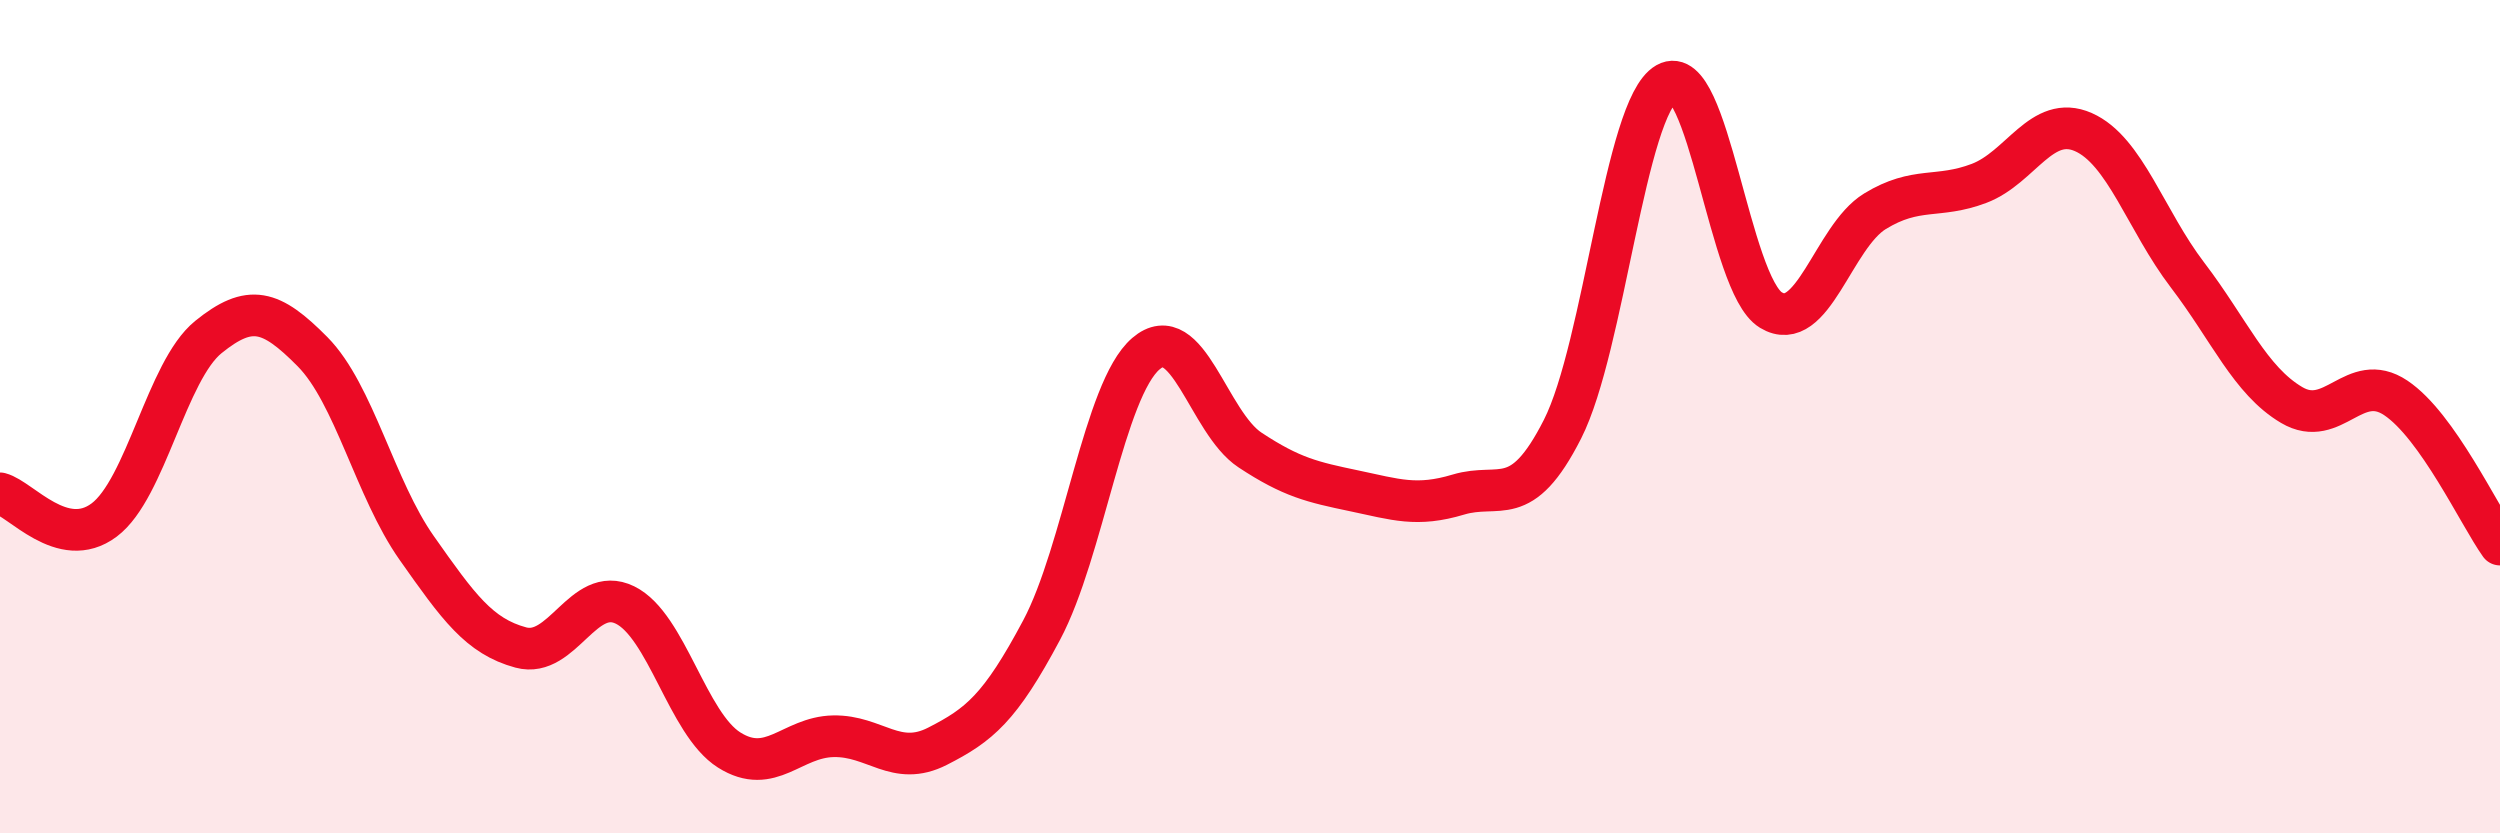
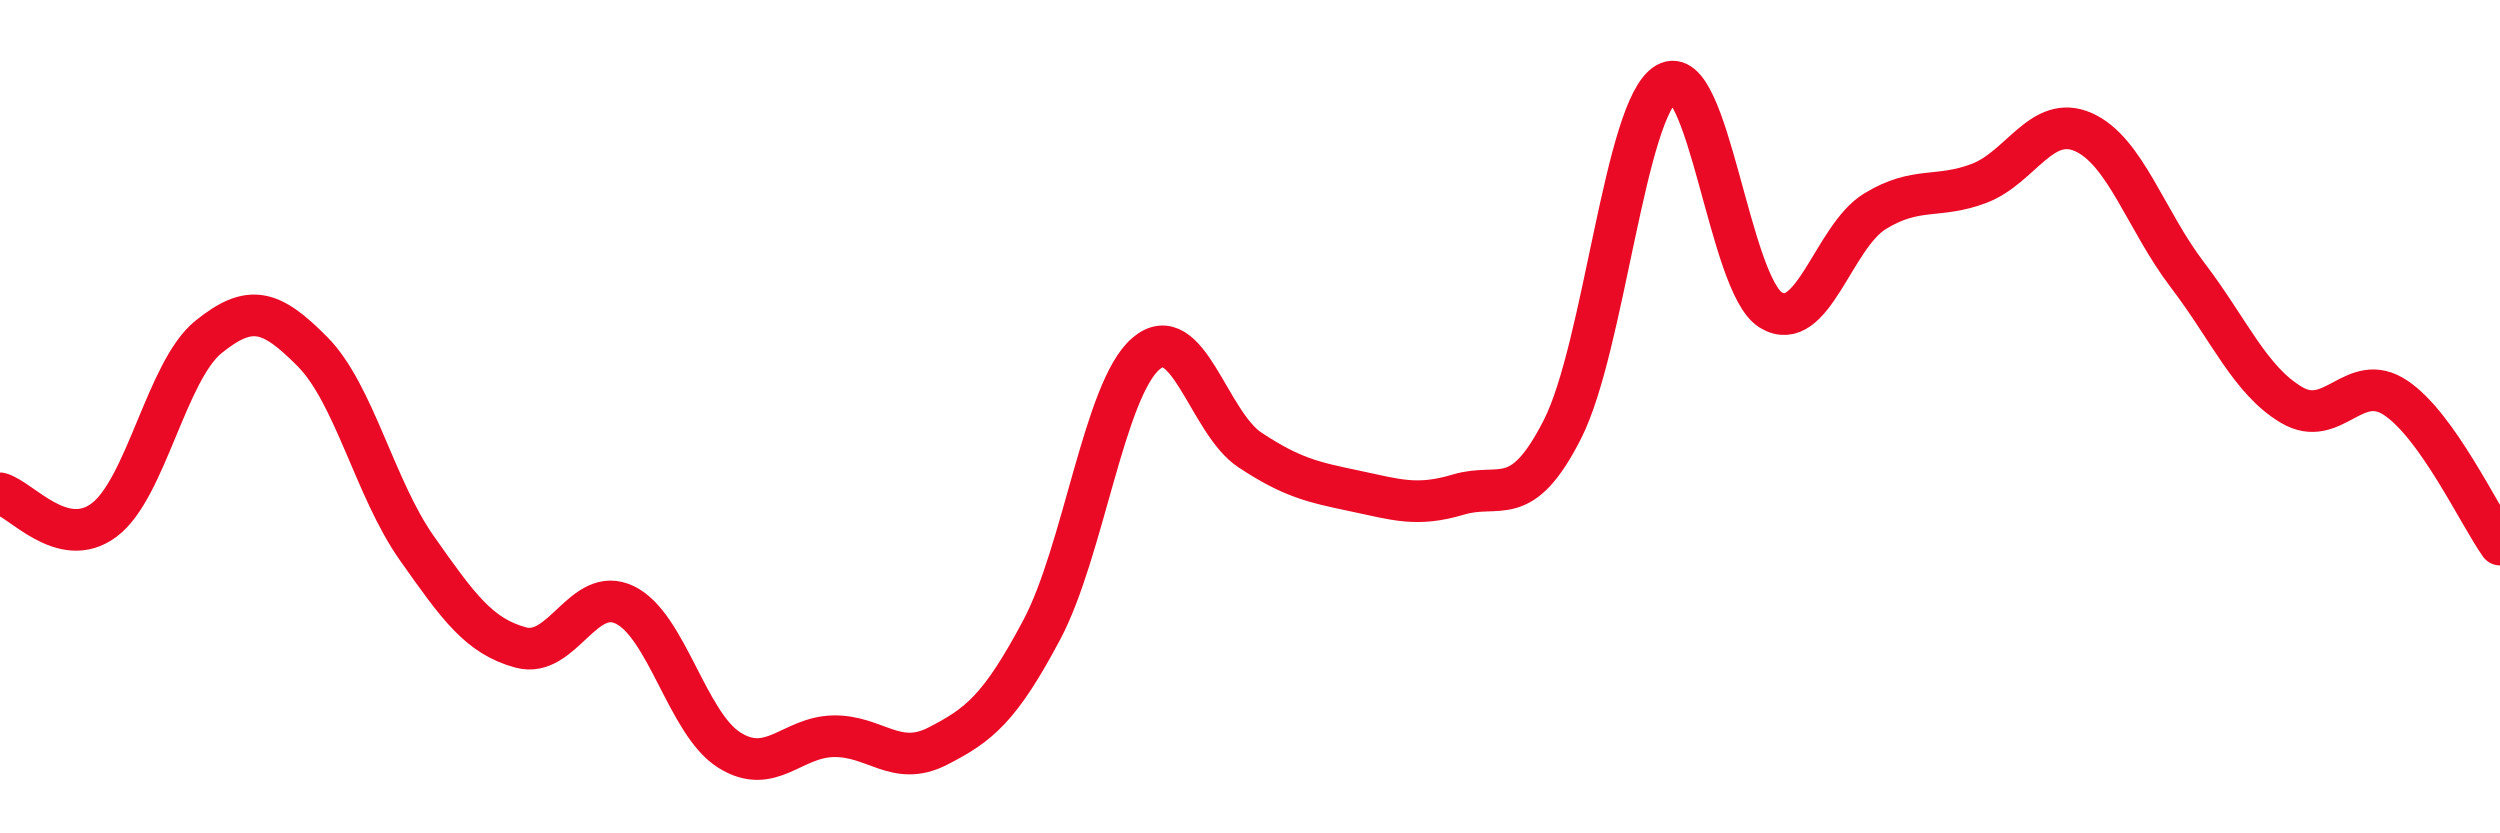
<svg xmlns="http://www.w3.org/2000/svg" width="60" height="20" viewBox="0 0 60 20">
-   <path d="M 0,11.84 C 0.5,11.97 1.5,13.23 2.5,12.48 C 3.5,11.73 4,8.9 5,8.09 C 6,7.28 6.5,7.43 7.5,8.44 C 8.5,9.45 9,11.73 10,13.15 C 11,14.57 11.5,15.27 12.5,15.54 C 13.5,15.81 14,14.03 15,14.52 C 16,15.01 16.5,17.37 17.5,18 C 18.5,18.63 19,17.69 20,17.67 C 21,17.65 21.5,18.42 22.5,17.91 C 23.5,17.4 24,17 25,15.12 C 26,13.24 26.5,9.35 27.5,8.49 C 28.5,7.63 29,10.14 30,10.8 C 31,11.46 31.5,11.57 32.5,11.78 C 33.5,11.99 34,12.17 35,11.87 C 36,11.57 36.5,12.27 37.5,10.3 C 38.5,8.33 39,2.57 40,2 C 41,1.43 41.5,6.83 42.5,7.44 C 43.5,8.05 44,5.68 45,5.07 C 46,4.46 46.5,4.78 47.5,4.4 C 48.5,4.02 49,2.73 50,3.17 C 51,3.61 51.5,5.29 52.5,6.6 C 53.5,7.91 54,9.13 55,9.72 C 56,10.31 56.5,8.88 57.5,9.55 C 58.5,10.22 59.5,12.37 60,13.07L60 20L0 20Z" fill="#EB0A25" opacity="0.1" stroke-linecap="round" stroke-linejoin="round" />
  <path d="M 0,11.84 C 0.5,11.97 1.5,13.23 2.5,12.48 C 3.5,11.73 4,8.9 5,8.09 C 6,7.28 6.5,7.43 7.5,8.44 C 8.5,9.45 9,11.73 10,13.15 C 11,14.57 11.5,15.27 12.5,15.54 C 13.5,15.81 14,14.03 15,14.52 C 16,15.01 16.5,17.37 17.5,18 C 18.5,18.63 19,17.69 20,17.67 C 21,17.65 21.5,18.42 22.5,17.91 C 23.5,17.4 24,17 25,15.12 C 26,13.24 26.5,9.35 27.5,8.49 C 28.5,7.63 29,10.14 30,10.8 C 31,11.46 31.5,11.57 32.5,11.78 C 33.5,11.99 34,12.17 35,11.87 C 36,11.57 36.5,12.27 37.5,10.3 C 38.5,8.33 39,2.57 40,2 C 41,1.43 41.5,6.83 42.5,7.44 C 43.5,8.05 44,5.68 45,5.07 C 46,4.46 46.5,4.78 47.5,4.4 C 48.5,4.02 49,2.73 50,3.17 C 51,3.61 51.5,5.29 52.5,6.6 C 53.5,7.91 54,9.13 55,9.72 C 56,10.31 56.5,8.88 57.5,9.55 C 58.5,10.22 59.5,12.37 60,13.07" stroke="#EB0A25" stroke-width="1" fill="none" stroke-linecap="round" stroke-linejoin="round" />
</svg>